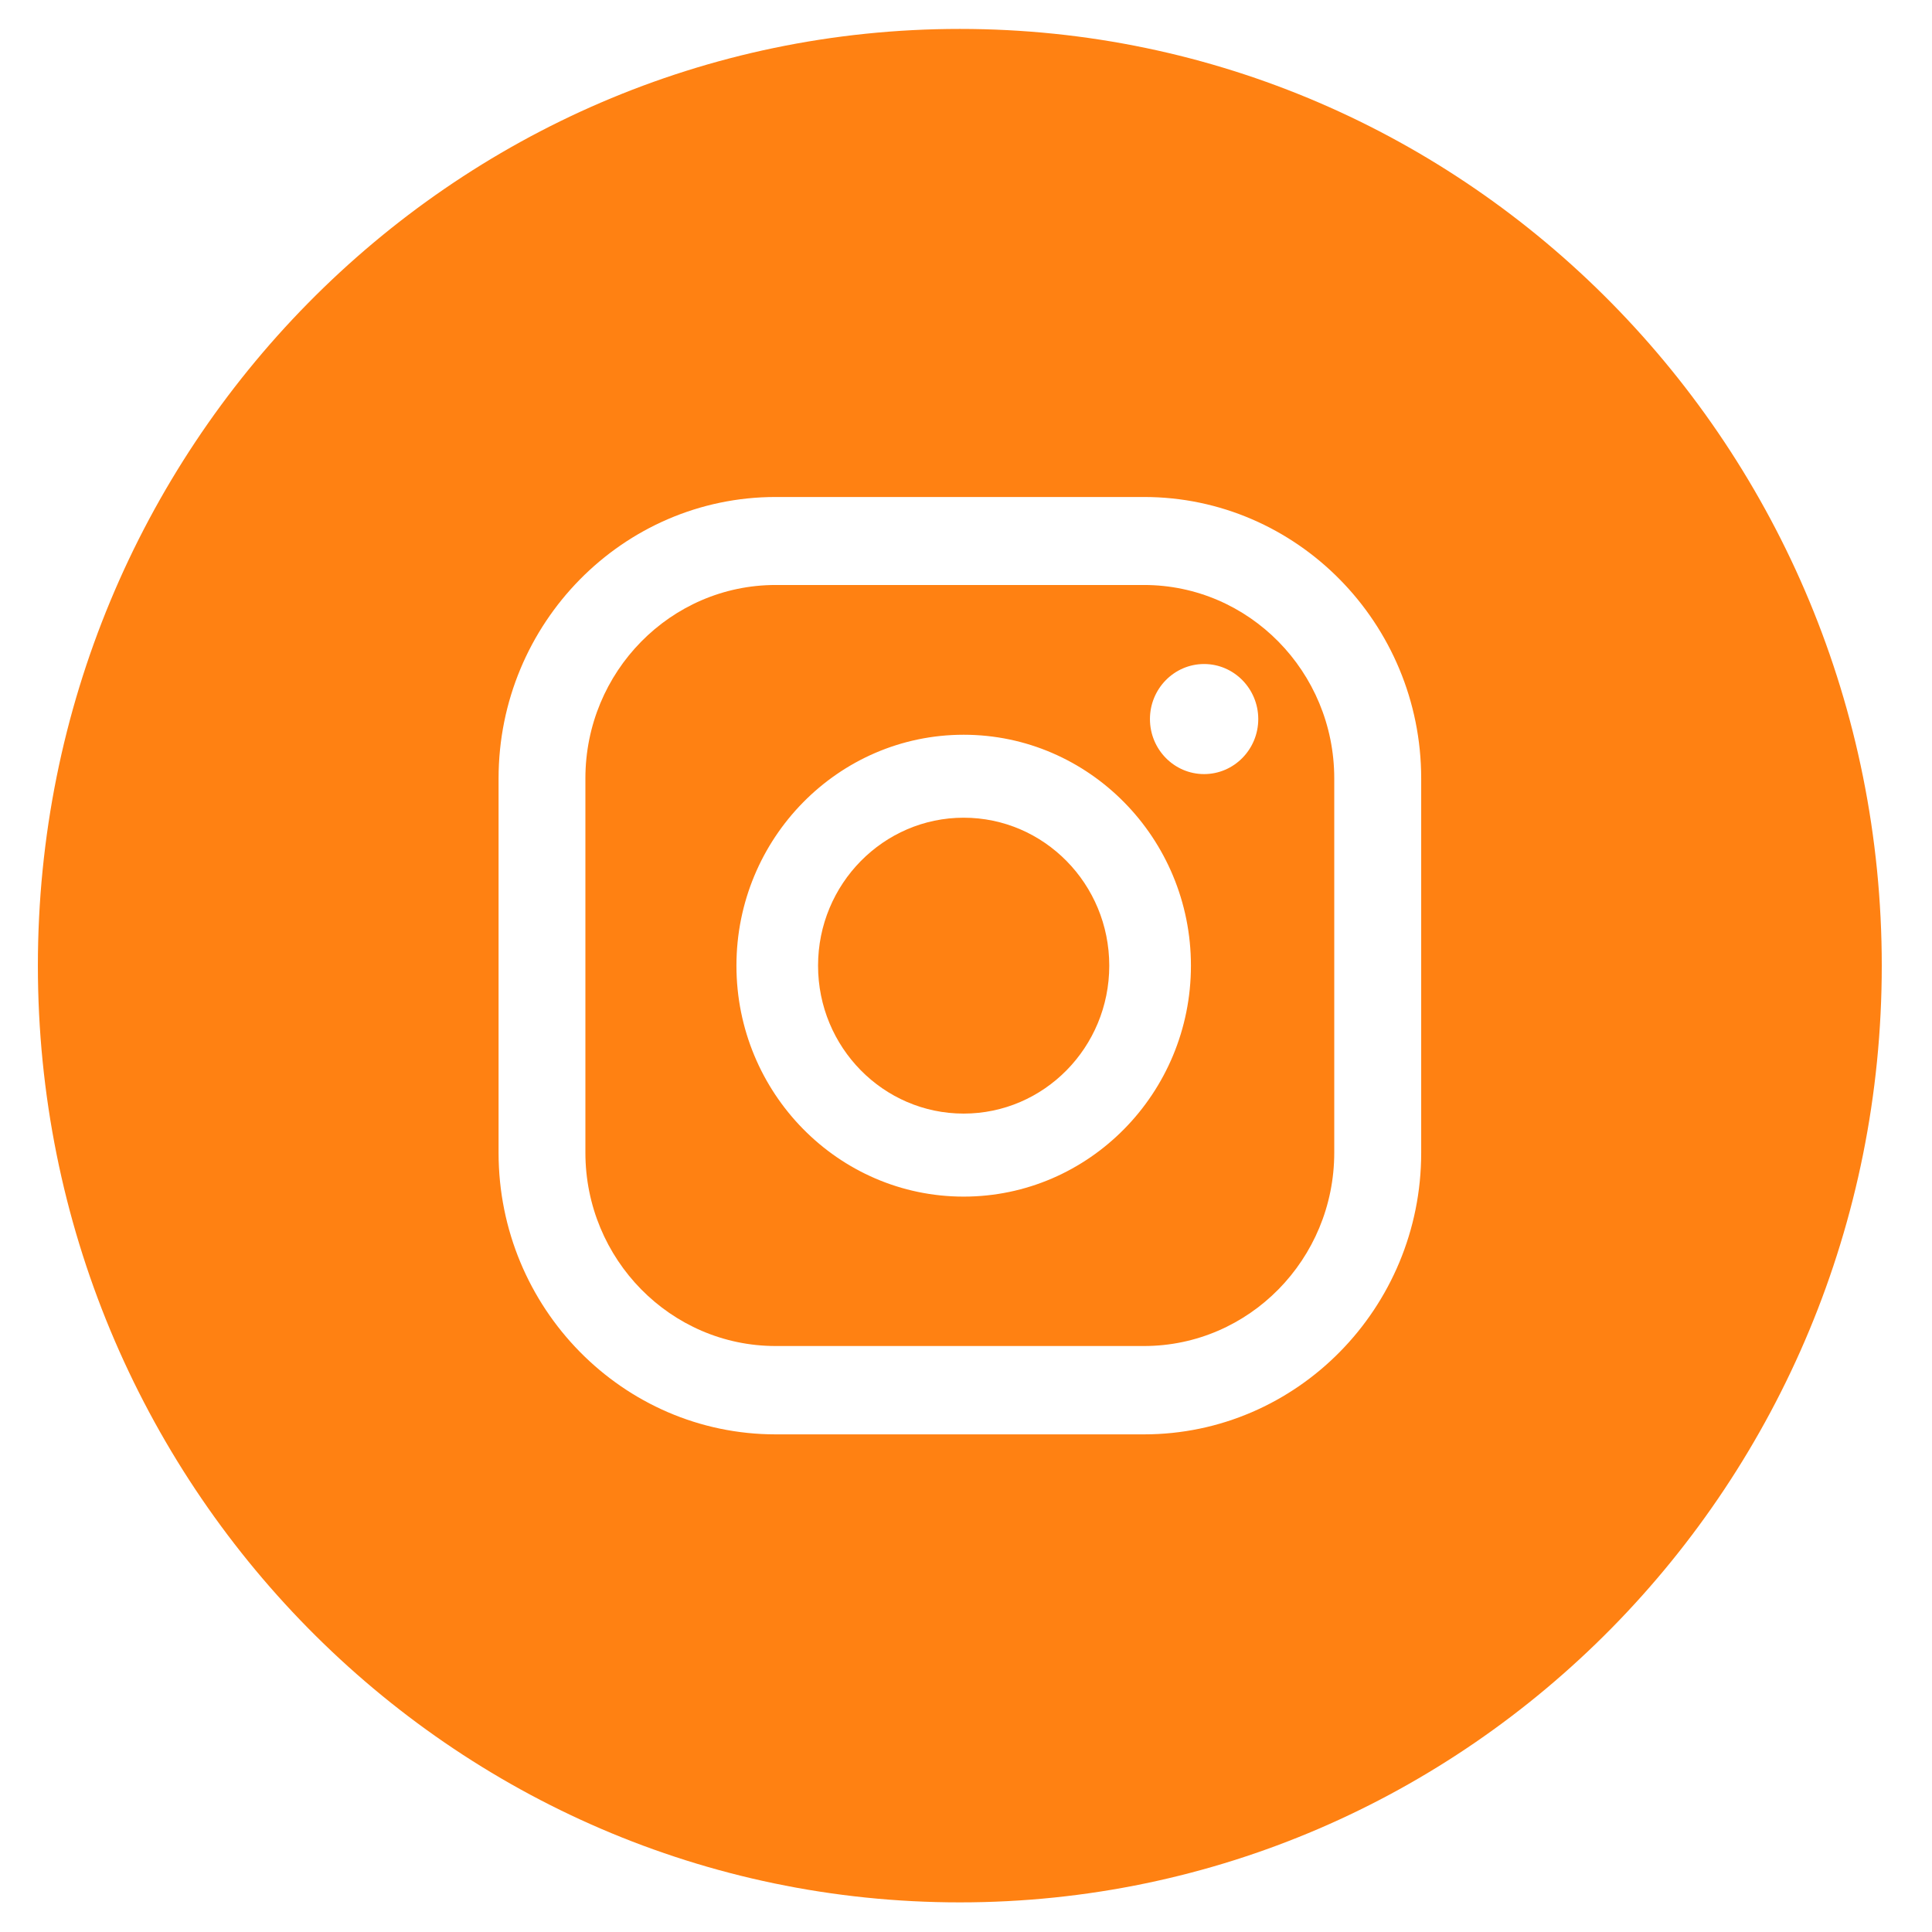
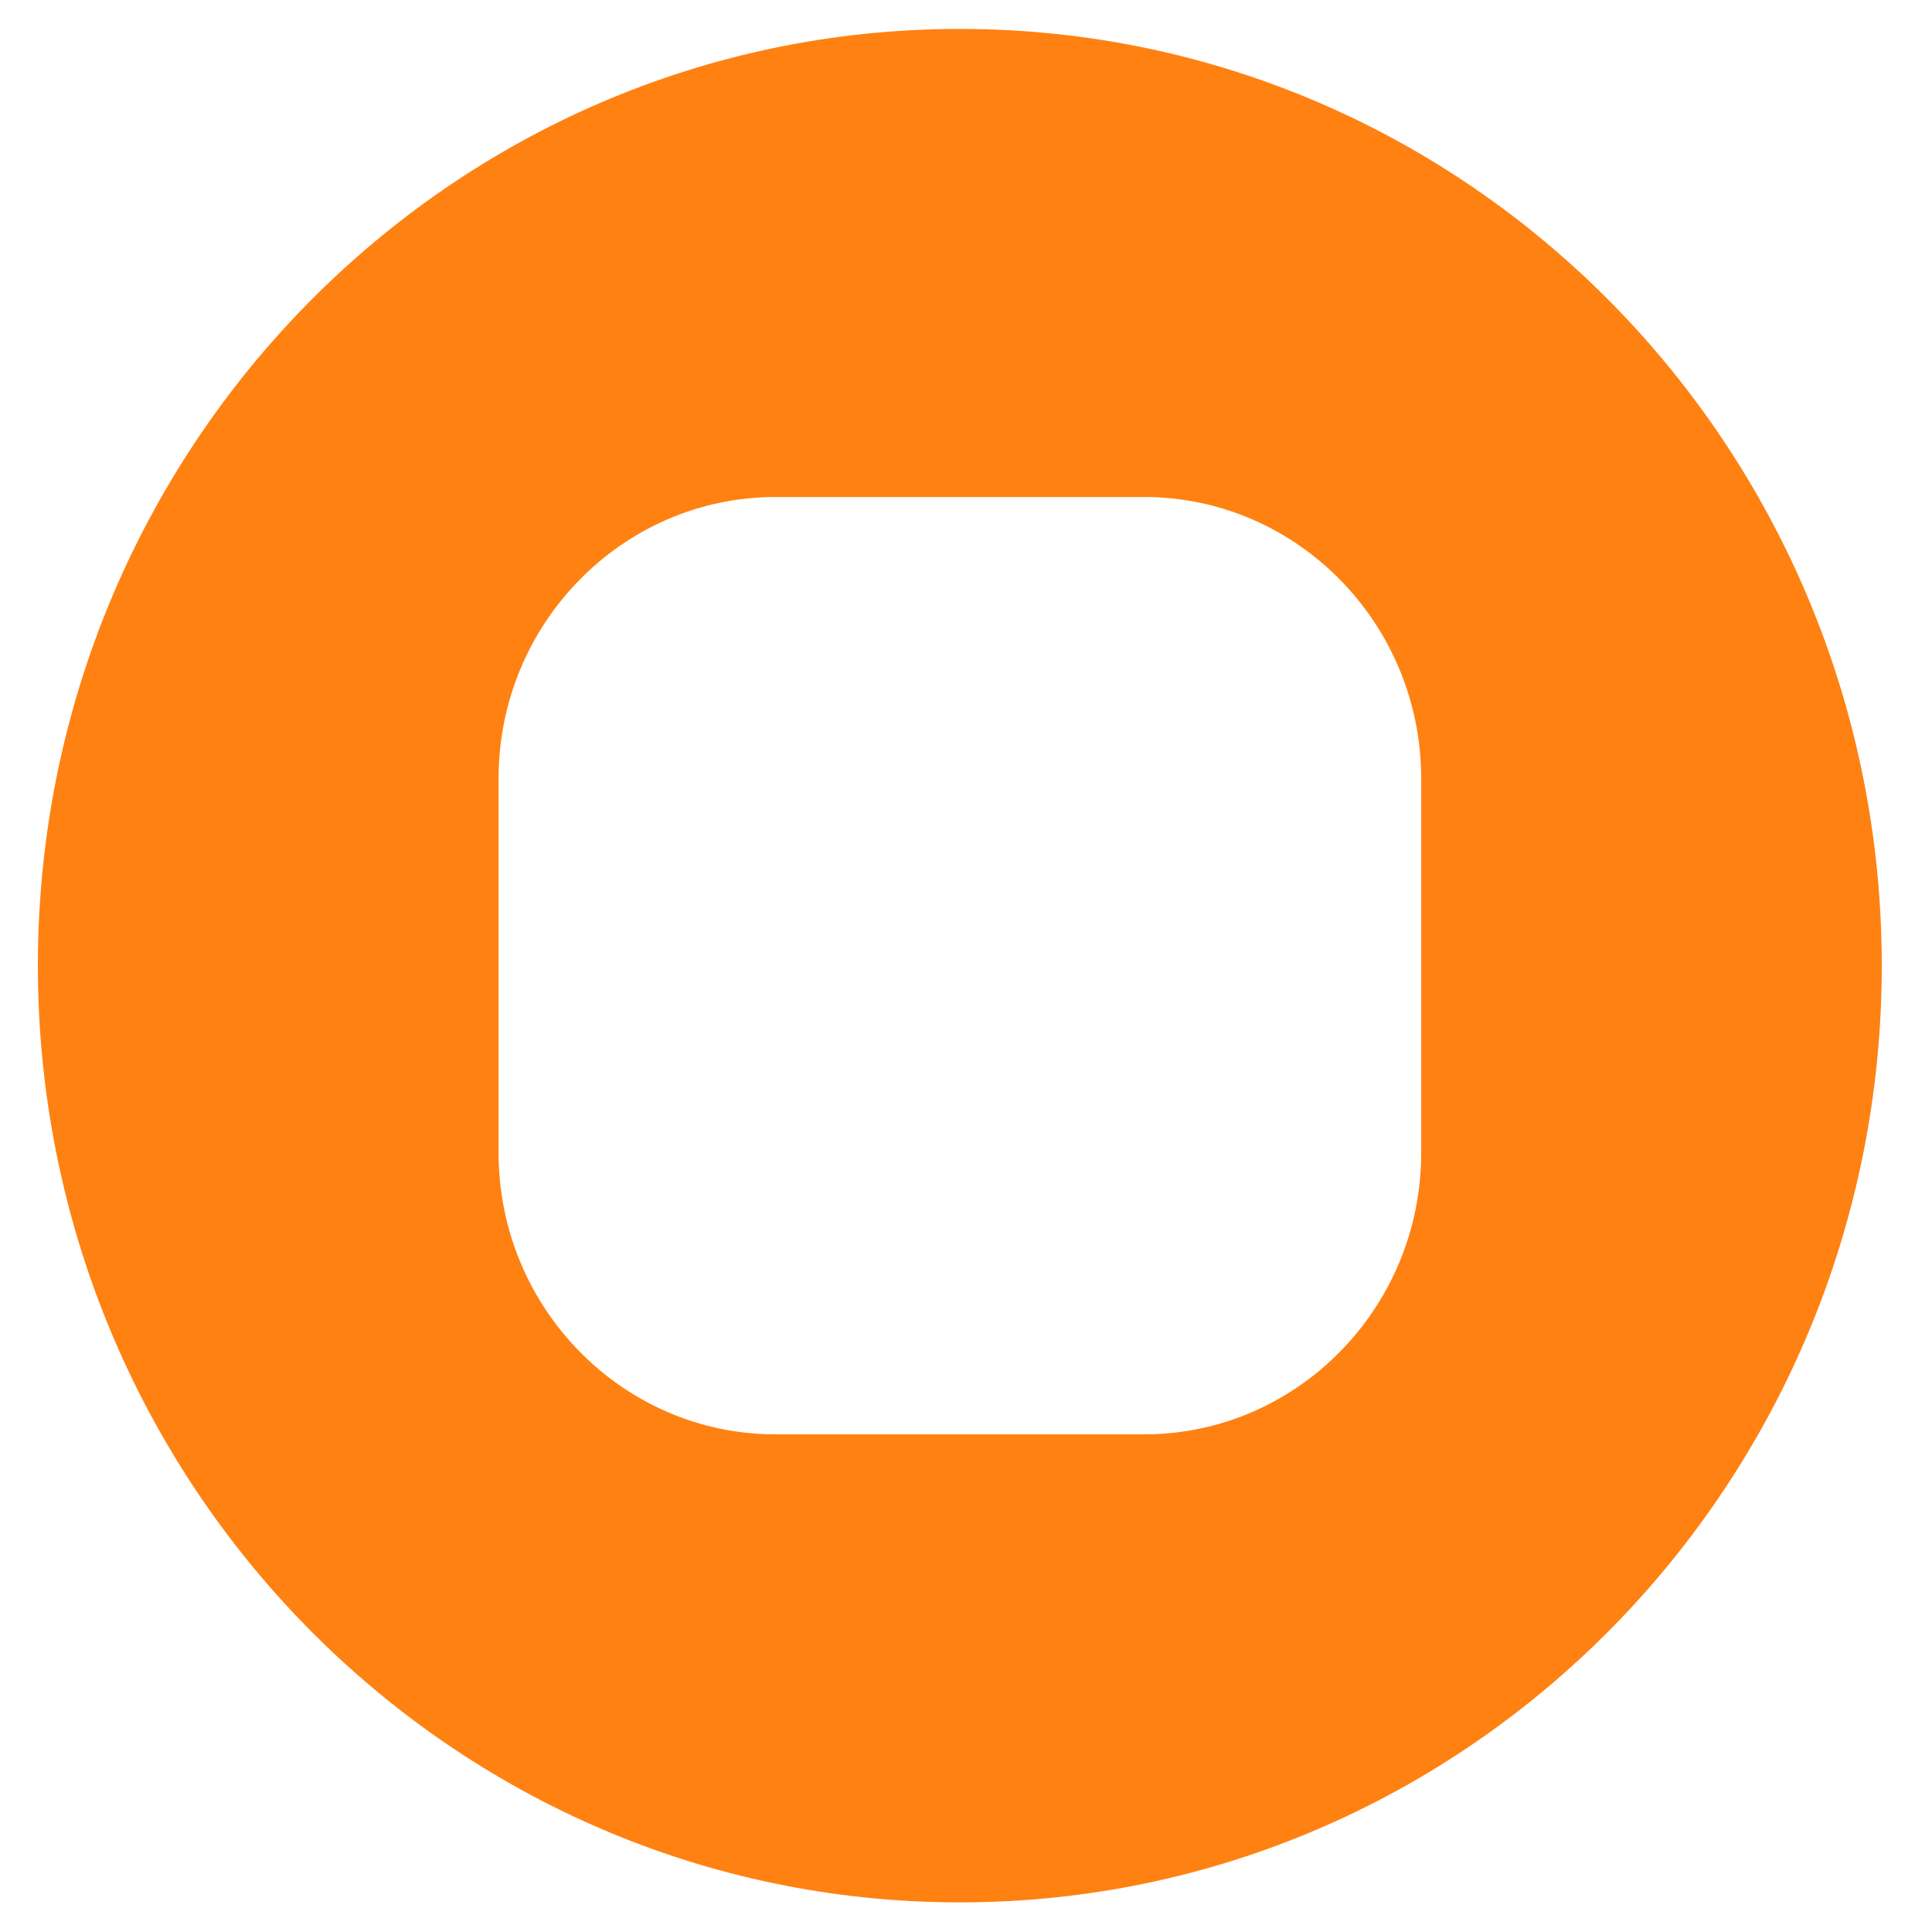
<svg xmlns="http://www.w3.org/2000/svg" width="33" height="33" viewBox="0 0 33 33" fill="none">
-   <path d="M19.54 9.992H13.249C11.456 9.992 9.999 11.473 9.999 13.295V19.688C9.999 21.51 11.456 22.991 13.249 22.991H19.54C21.333 22.991 22.79 21.51 22.79 19.688V13.295C22.79 11.473 21.333 9.992 19.54 9.992ZM16.46 20.439C14.319 20.439 12.579 18.67 12.579 16.494C12.579 14.319 14.319 12.55 16.46 12.55C18.601 12.55 20.342 14.319 20.342 16.494C20.342 18.67 18.601 20.439 16.46 20.439ZM20.567 13.222C20.056 13.222 19.642 12.801 19.642 12.282C19.642 11.764 20.056 11.342 20.567 11.342C21.077 11.342 21.492 11.764 21.492 12.282C21.492 12.801 21.077 13.222 20.567 13.222Z" fill="#FF8112" />
  <path d="M16.395 0.494C7.698 0.494 0.647 7.657 0.647 16.494C0.647 25.331 7.698 32.494 16.395 32.494C25.091 32.494 32.142 25.331 32.142 16.494C32.142 7.657 25.093 0.494 16.395 0.494ZM24.275 19.691C24.275 22.343 22.151 24.5 19.54 24.5H13.249C10.638 24.5 8.516 22.341 8.516 19.691V13.297C8.516 10.645 10.641 8.489 13.249 8.489H19.54C22.151 8.489 24.275 10.648 24.275 13.297V19.691Z" fill="#FF8112" />
-   <path d="M16.46 13.967C15.091 13.967 13.973 15.099 13.973 16.494C13.973 17.889 15.088 19.021 16.46 19.021C17.833 19.021 18.947 17.889 18.947 16.494C18.947 15.099 17.833 13.967 16.46 13.967Z" fill="#FF8112" />
</svg>